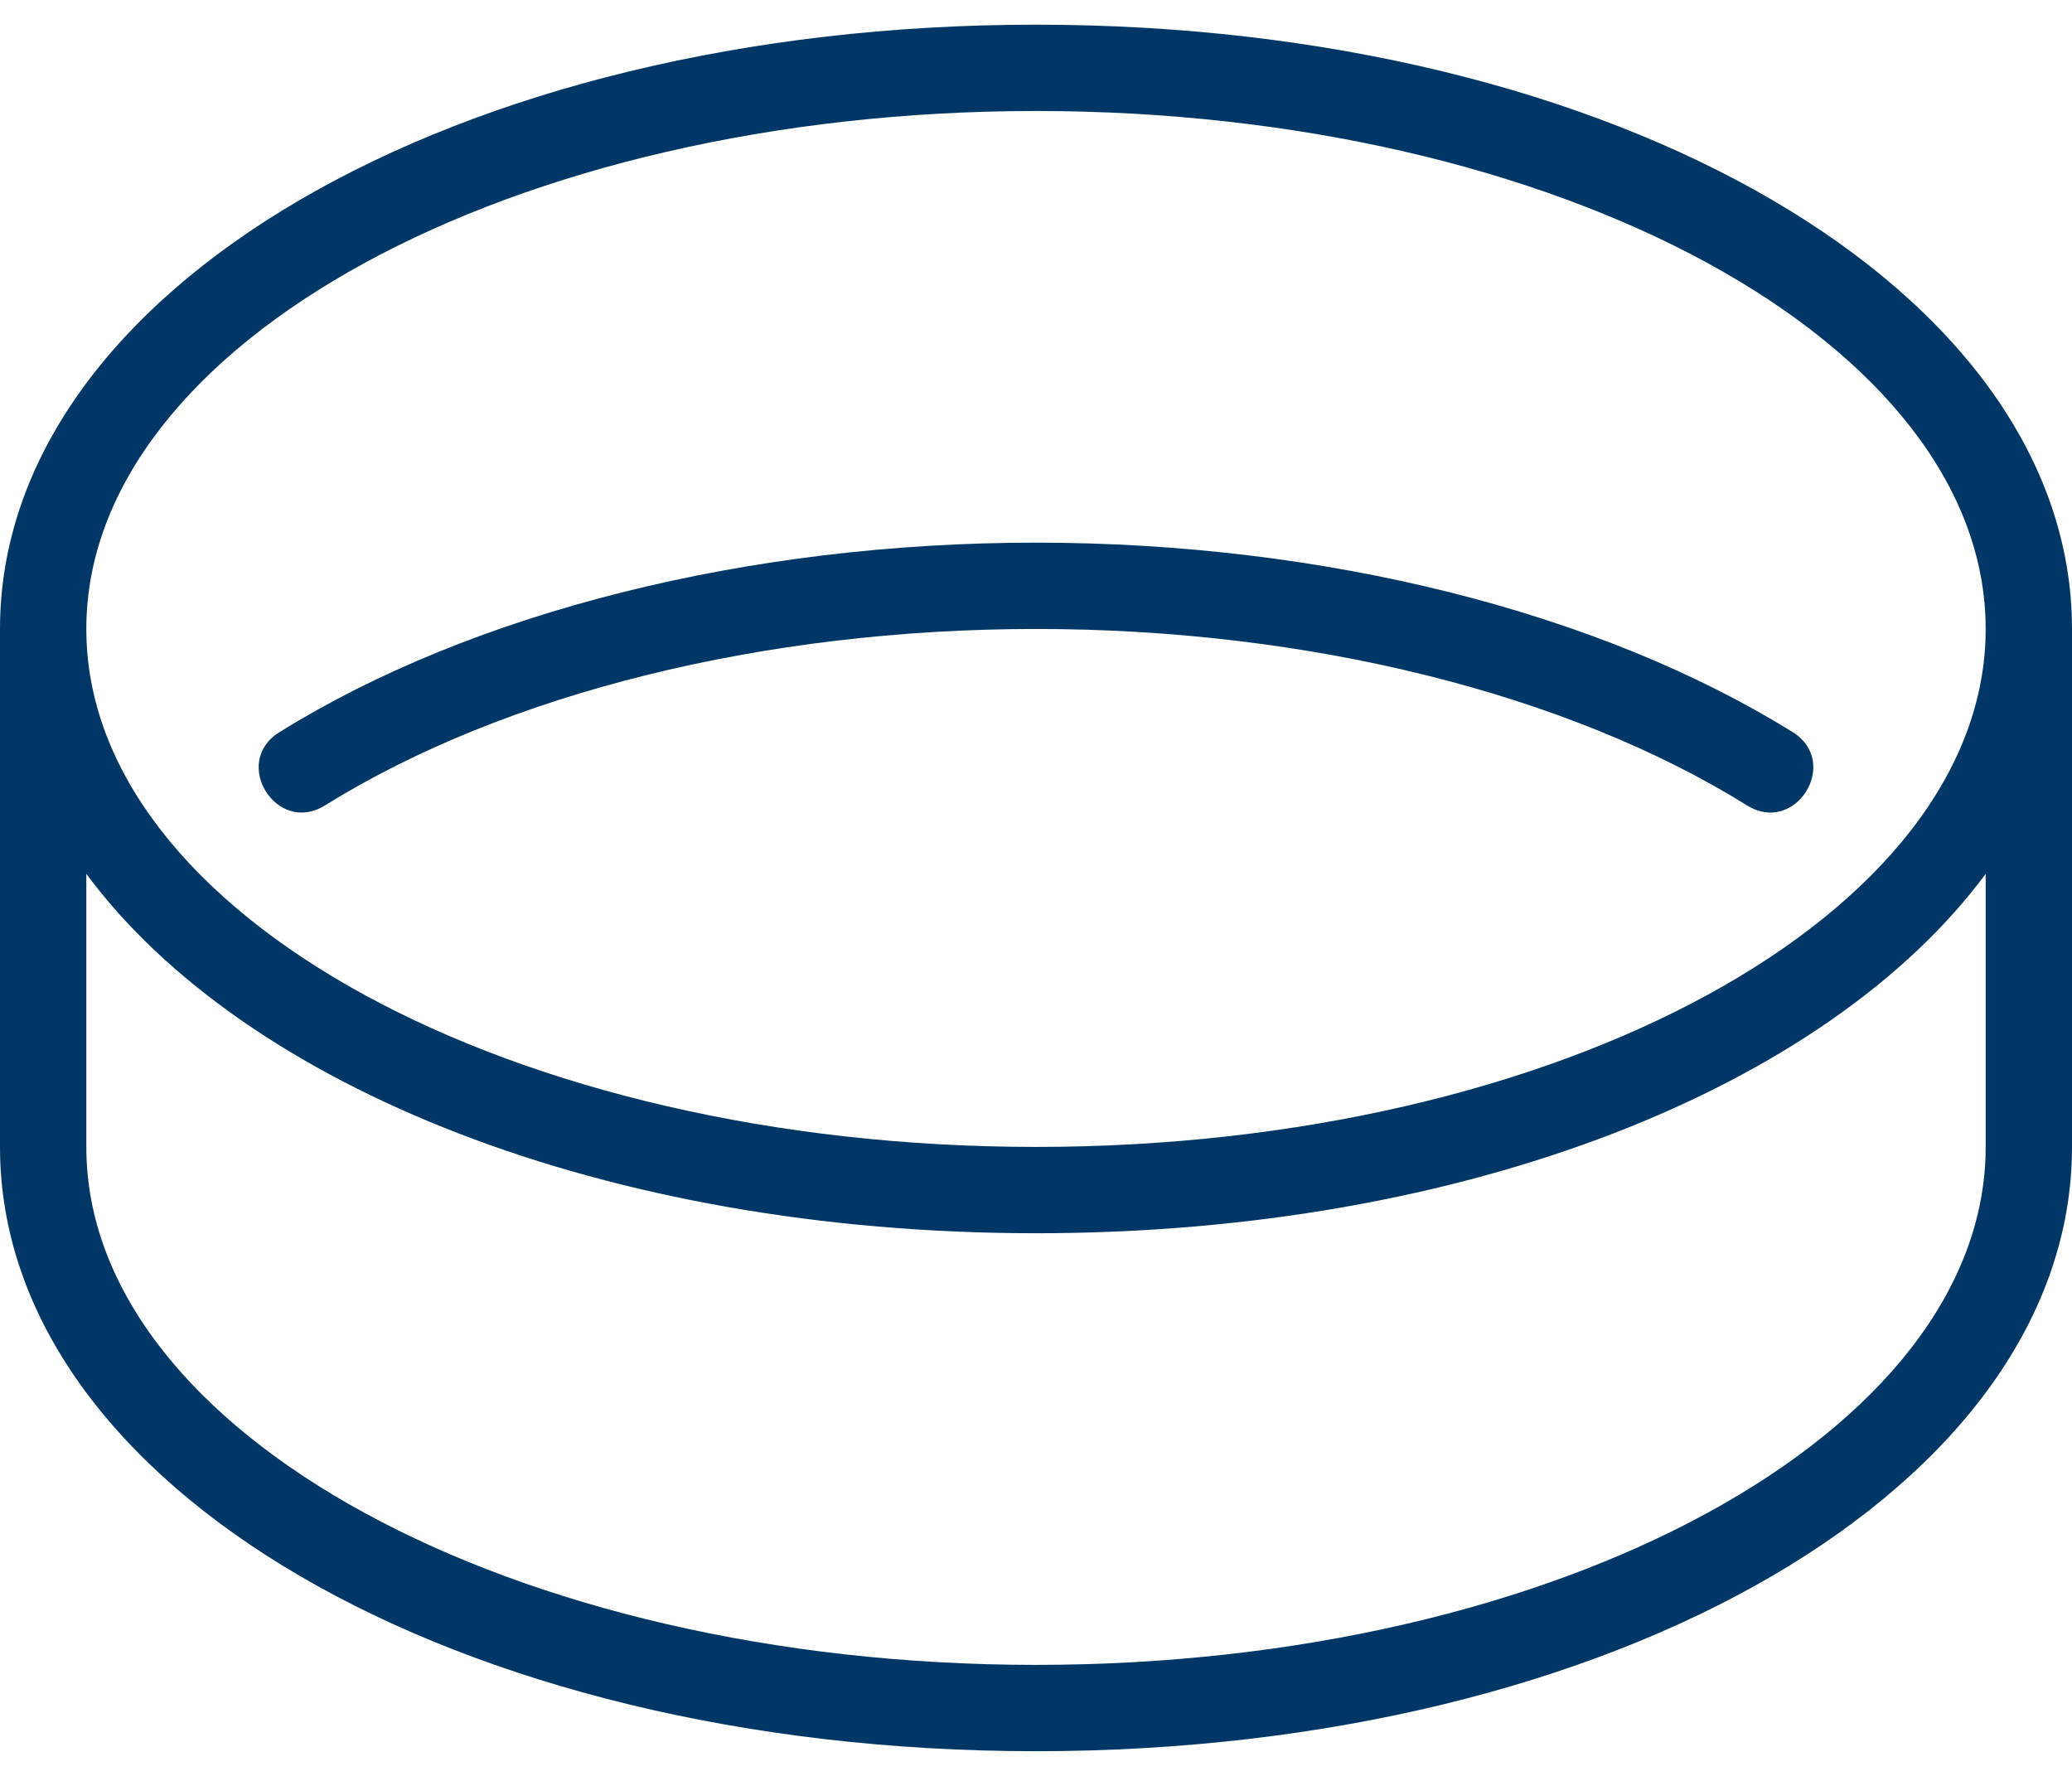
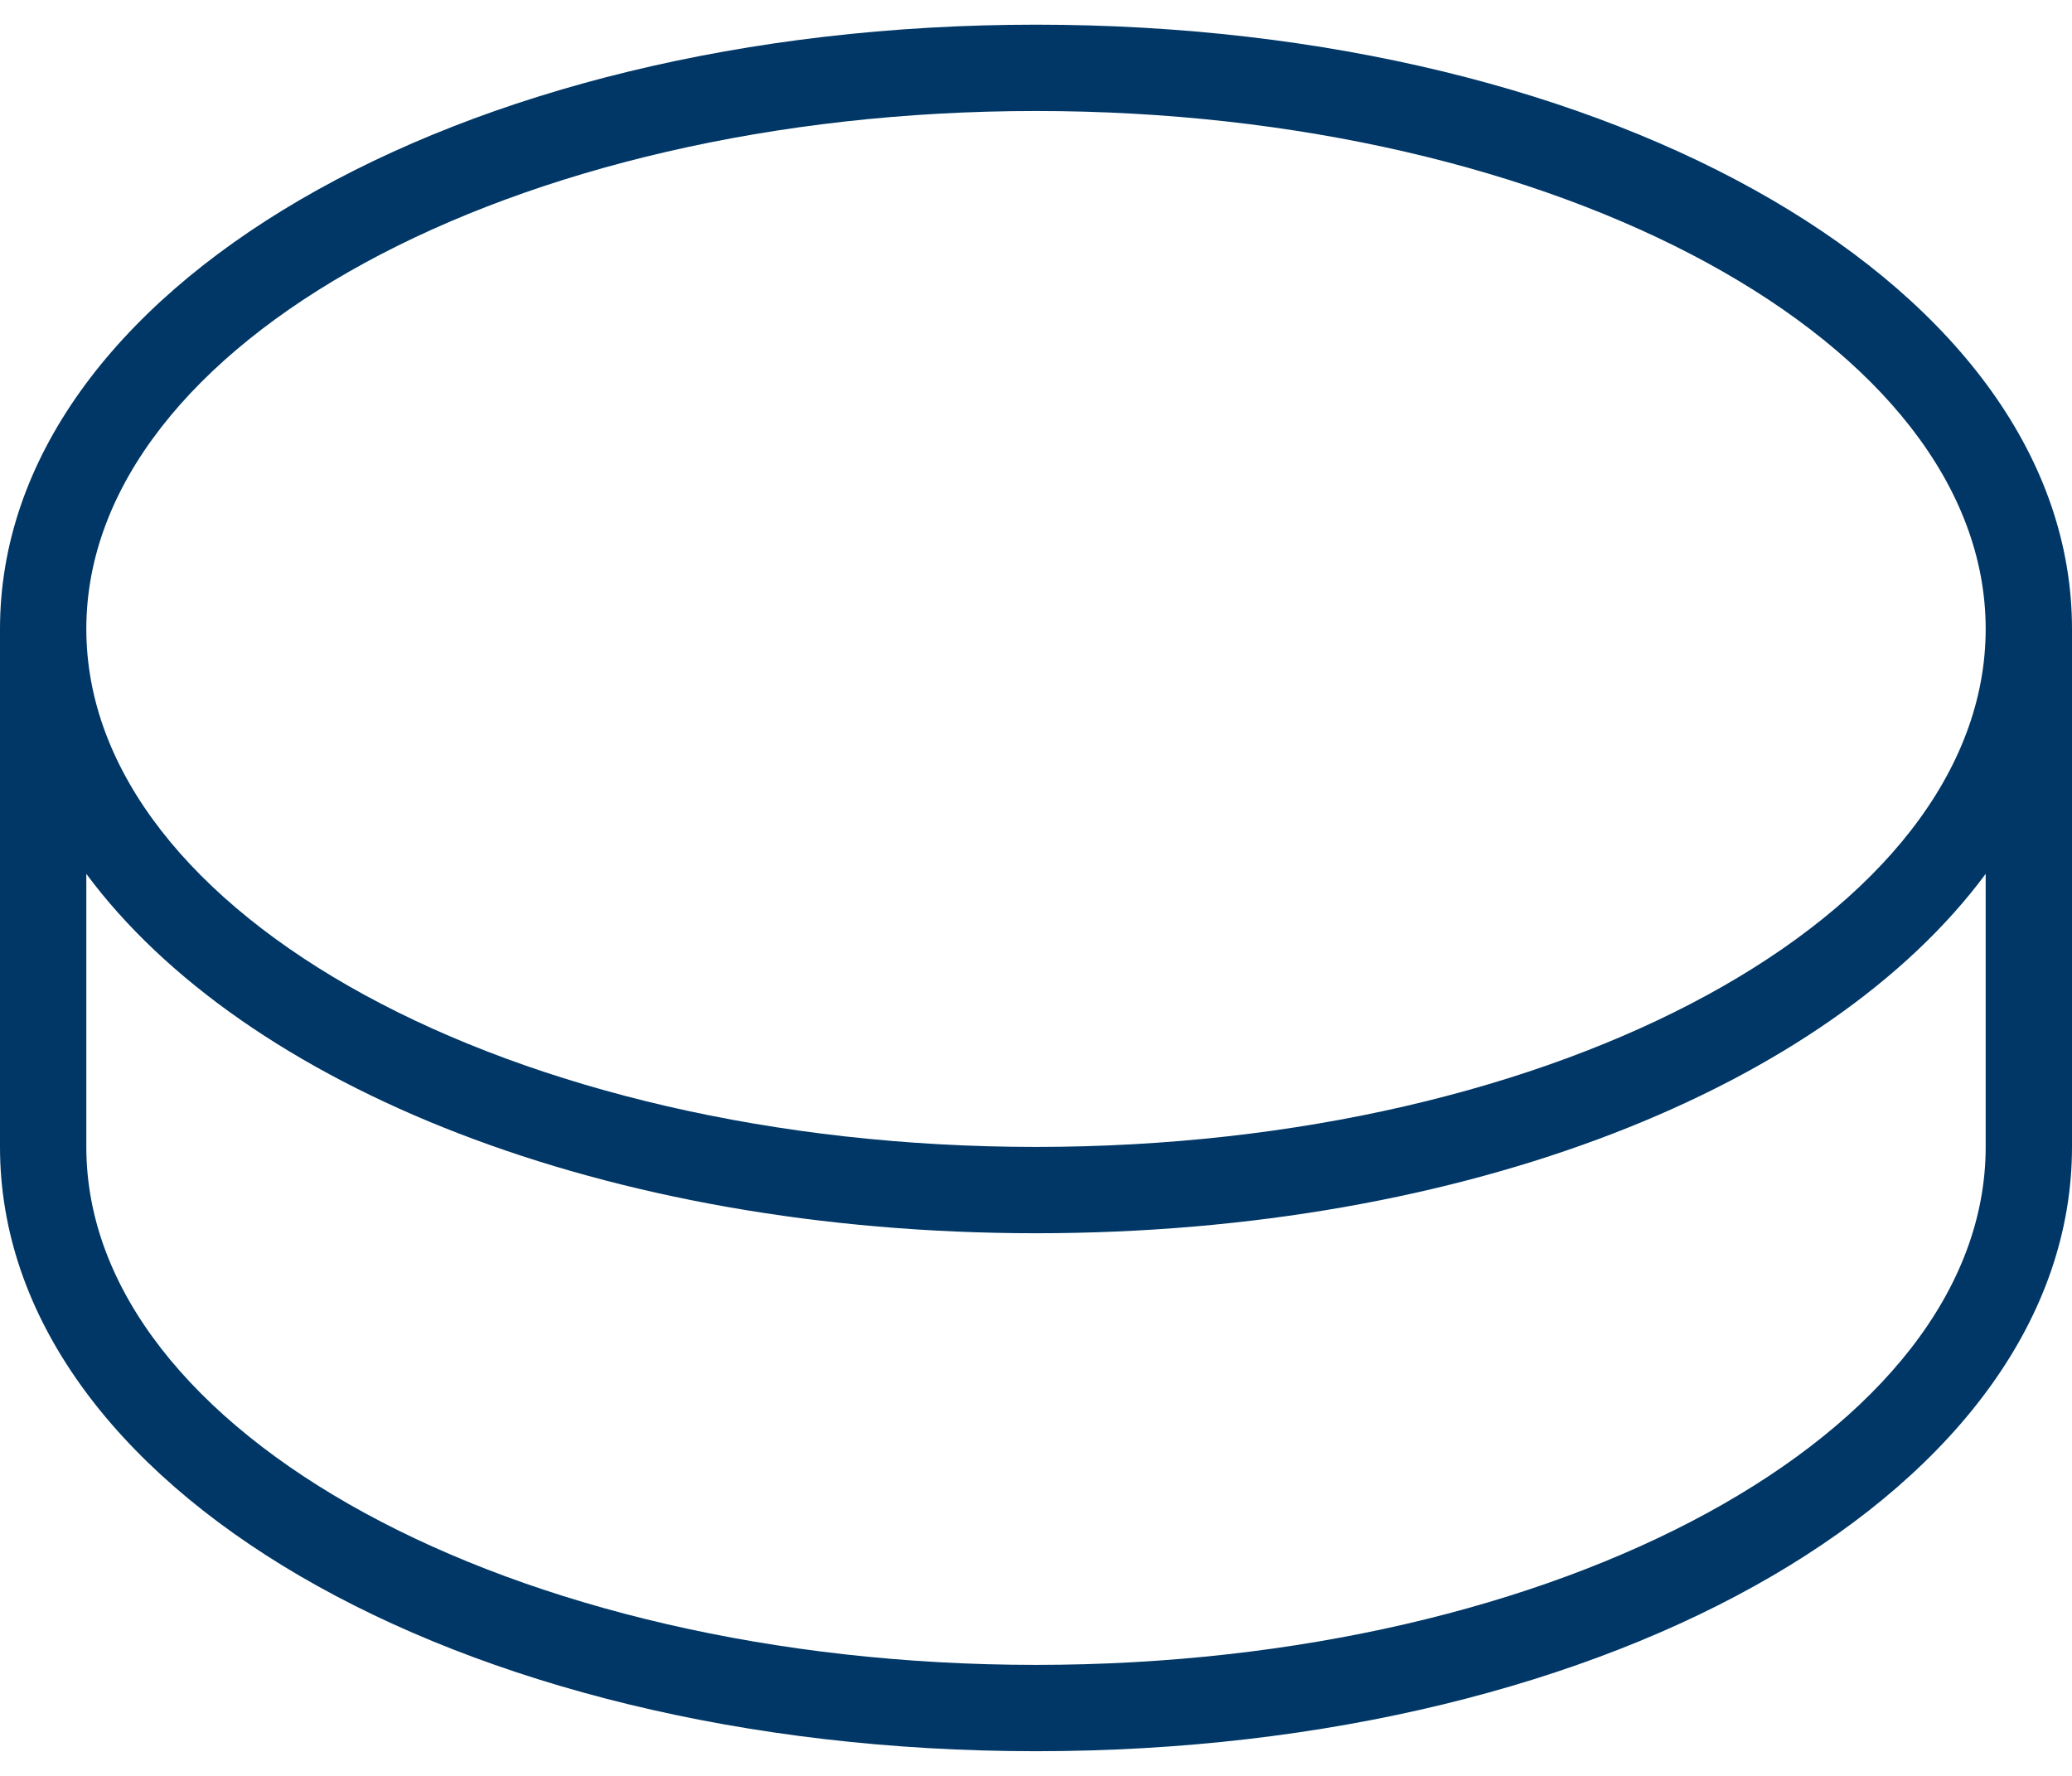
<svg xmlns="http://www.w3.org/2000/svg" width="56" height="48" viewBox="0 0 56 48" fill="none">
  <path d="M28 0.667C12.299 0.667 0 7.842 0 17V31C0 40.158 12.299 47.333 28 47.333C43.701 47.333 56 40.158 56 31V17C56 7.842 43.701 0.667 28 0.667ZM28 3C42.152 3 53.667 9.279 53.667 17C53.667 24.721 42.152 31 28 31C13.848 31 2.333 24.721 2.333 17C2.333 9.279 13.848 3 28 3ZM53.667 31C53.667 38.721 42.152 45 28 45C13.848 45 2.333 38.721 2.333 31V23.62C6.61 29.388 16.364 33.333 28 33.333C39.636 33.333 49.39 29.388 53.667 23.62V31Z" fill="#003766" />
-   <path d="M8.783 21.769C13.657 18.738 20.659 17 28 17C35.341 17 42.343 18.738 47.217 21.769C48.526 22.586 49.761 20.603 48.449 19.788C43.216 16.533 35.763 14.667 28 14.667C20.237 14.667 12.784 16.533 7.551 19.791C6.237 20.605 7.478 22.586 8.783 21.769Z" fill="#003766" />
</svg>